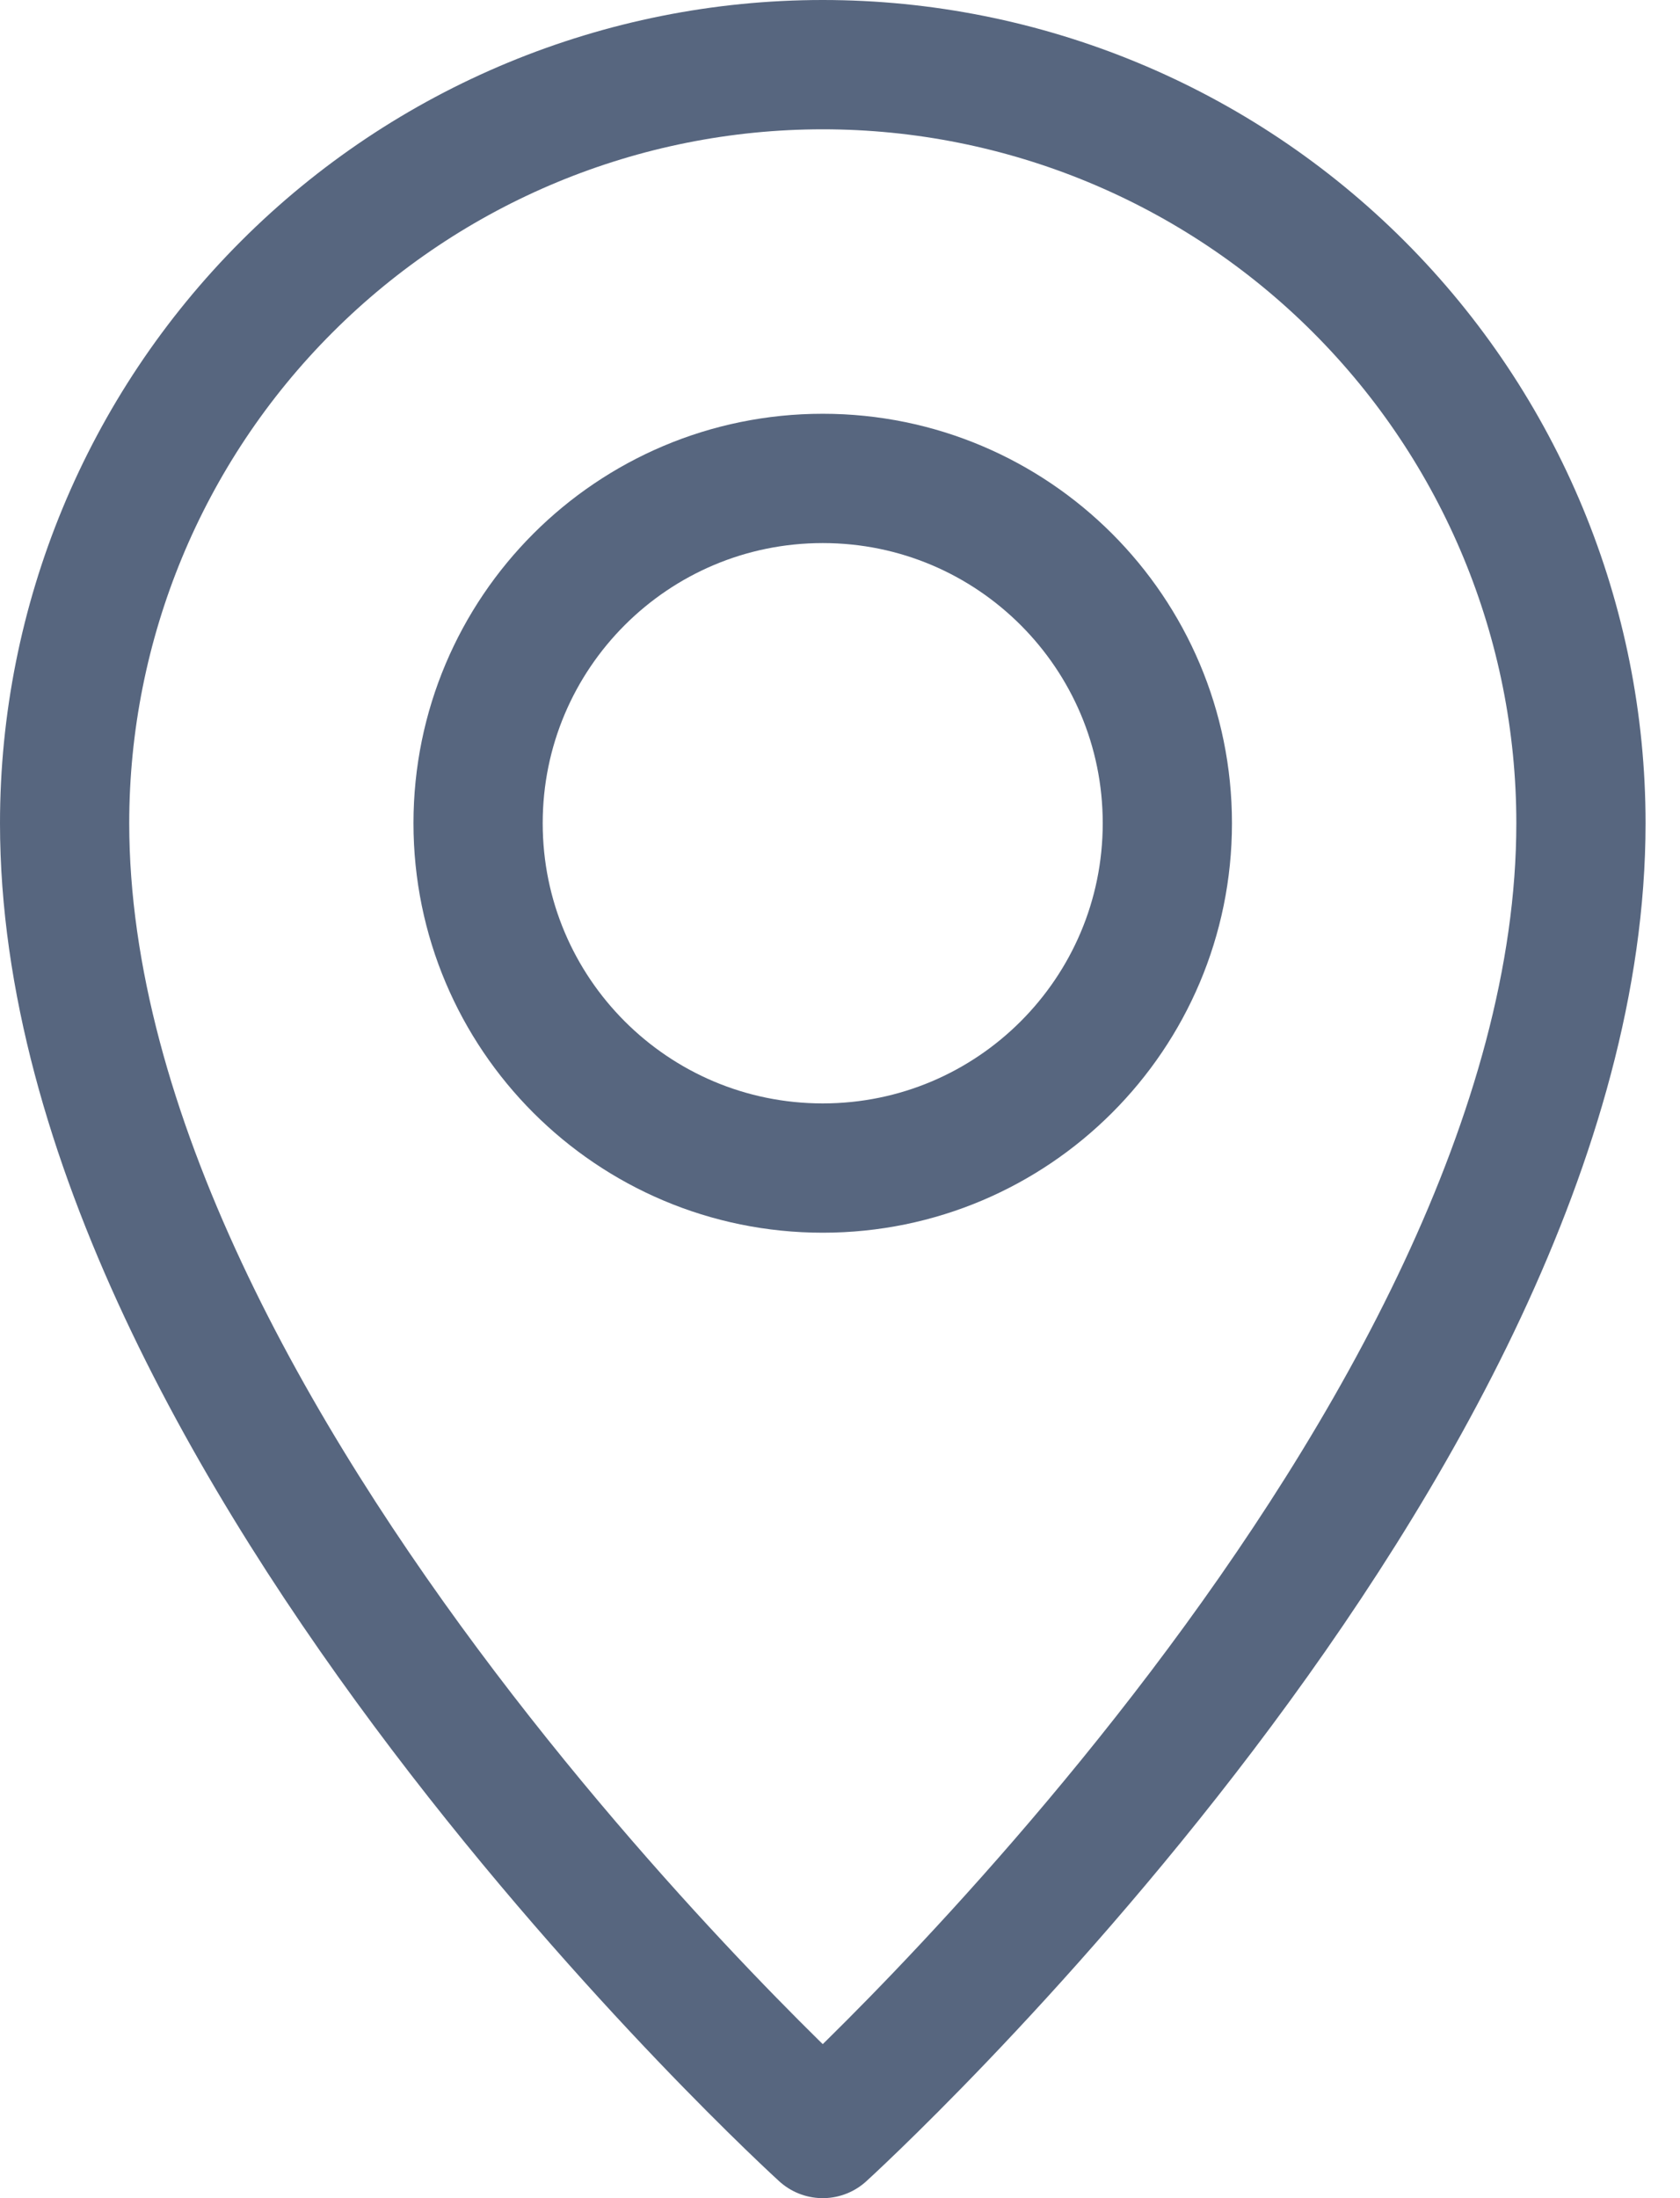
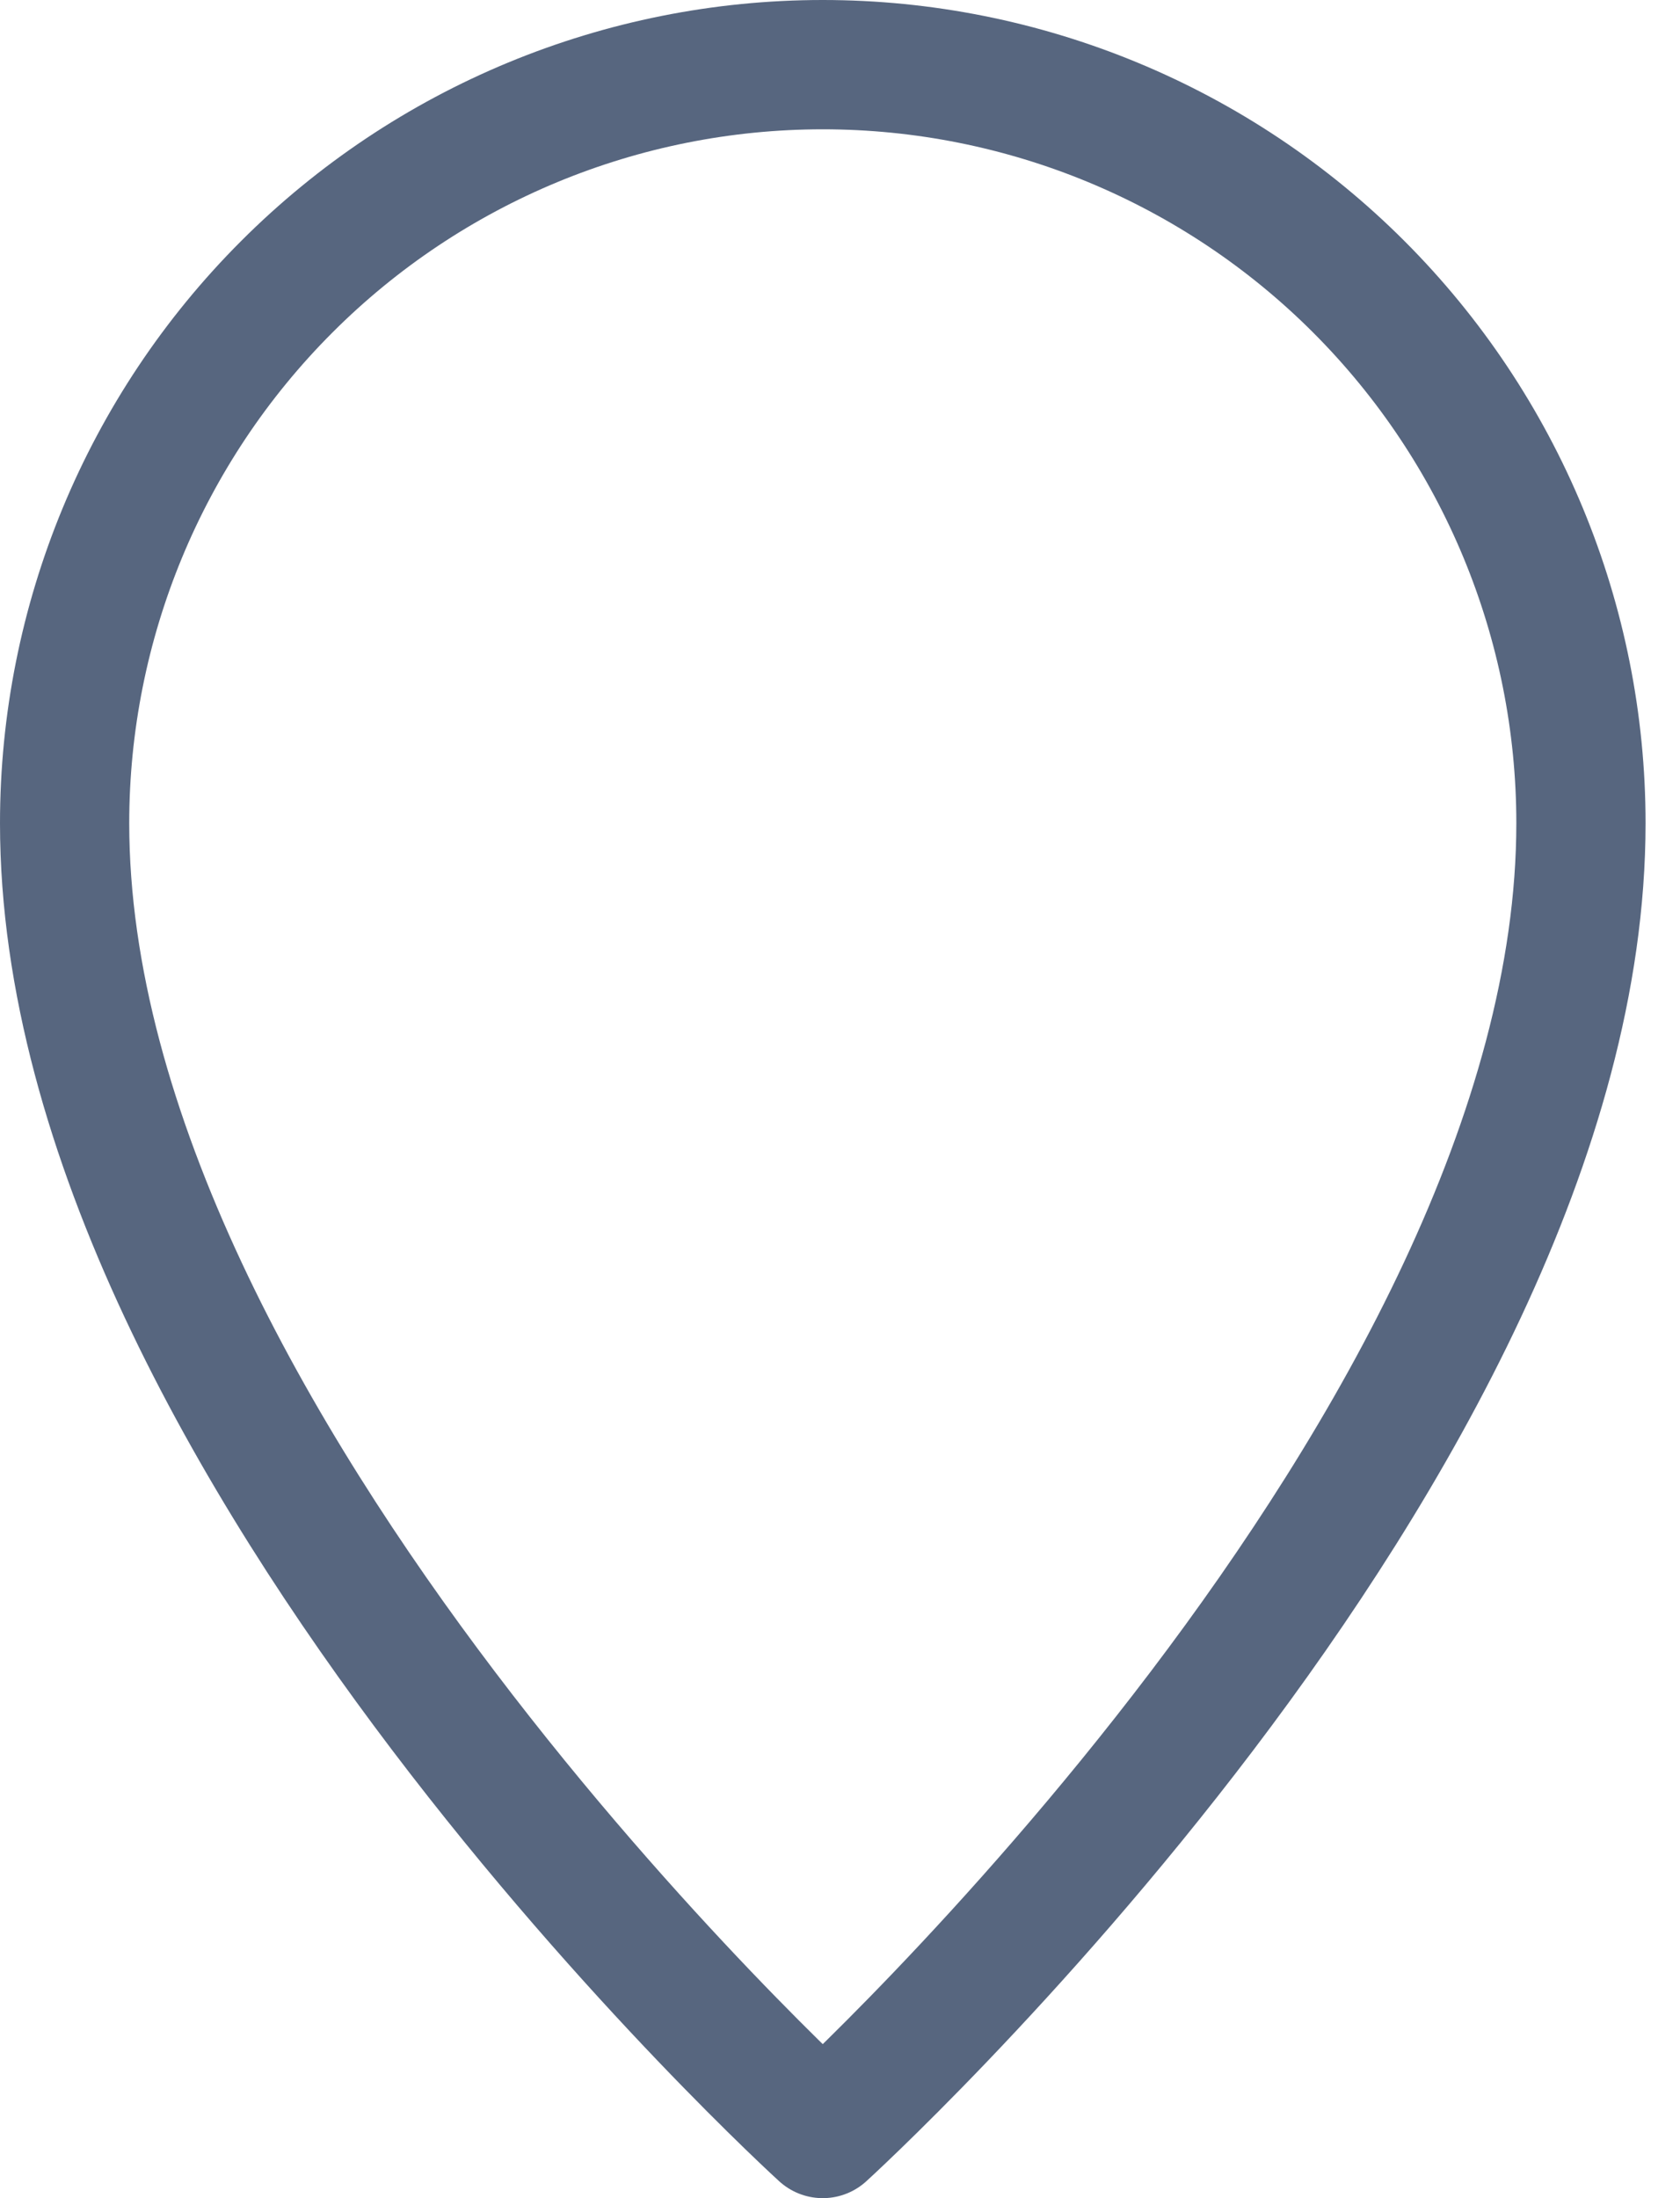
<svg xmlns="http://www.w3.org/2000/svg" width="26" height="34" viewBox="0 0 26 34" fill="none">
  <path d="M24.467 12.733C24.467 22.333 12.733 33 12.733 33C12.733 33 1 22.333 1 12.733C1 9.621 2.236 6.637 4.437 4.437C6.637 2.236 9.621 1 12.733 1C15.845 1 18.83 2.236 21.03 4.437C23.23 6.637 24.467 9.621 24.467 12.733Z" stroke="#57667F" stroke-width="2" stroke-linecap="round" stroke-linejoin="round" />
-   <path d="M12.733 18.067C15.678 18.067 18.066 15.679 18.066 12.733C18.066 9.788 15.678 7.4 12.733 7.4C9.787 7.4 7.399 9.788 7.399 12.733C7.399 15.679 9.787 18.067 12.733 18.067Z" stroke="#57667F" stroke-width="2" stroke-linecap="round" stroke-linejoin="round" />
</svg>